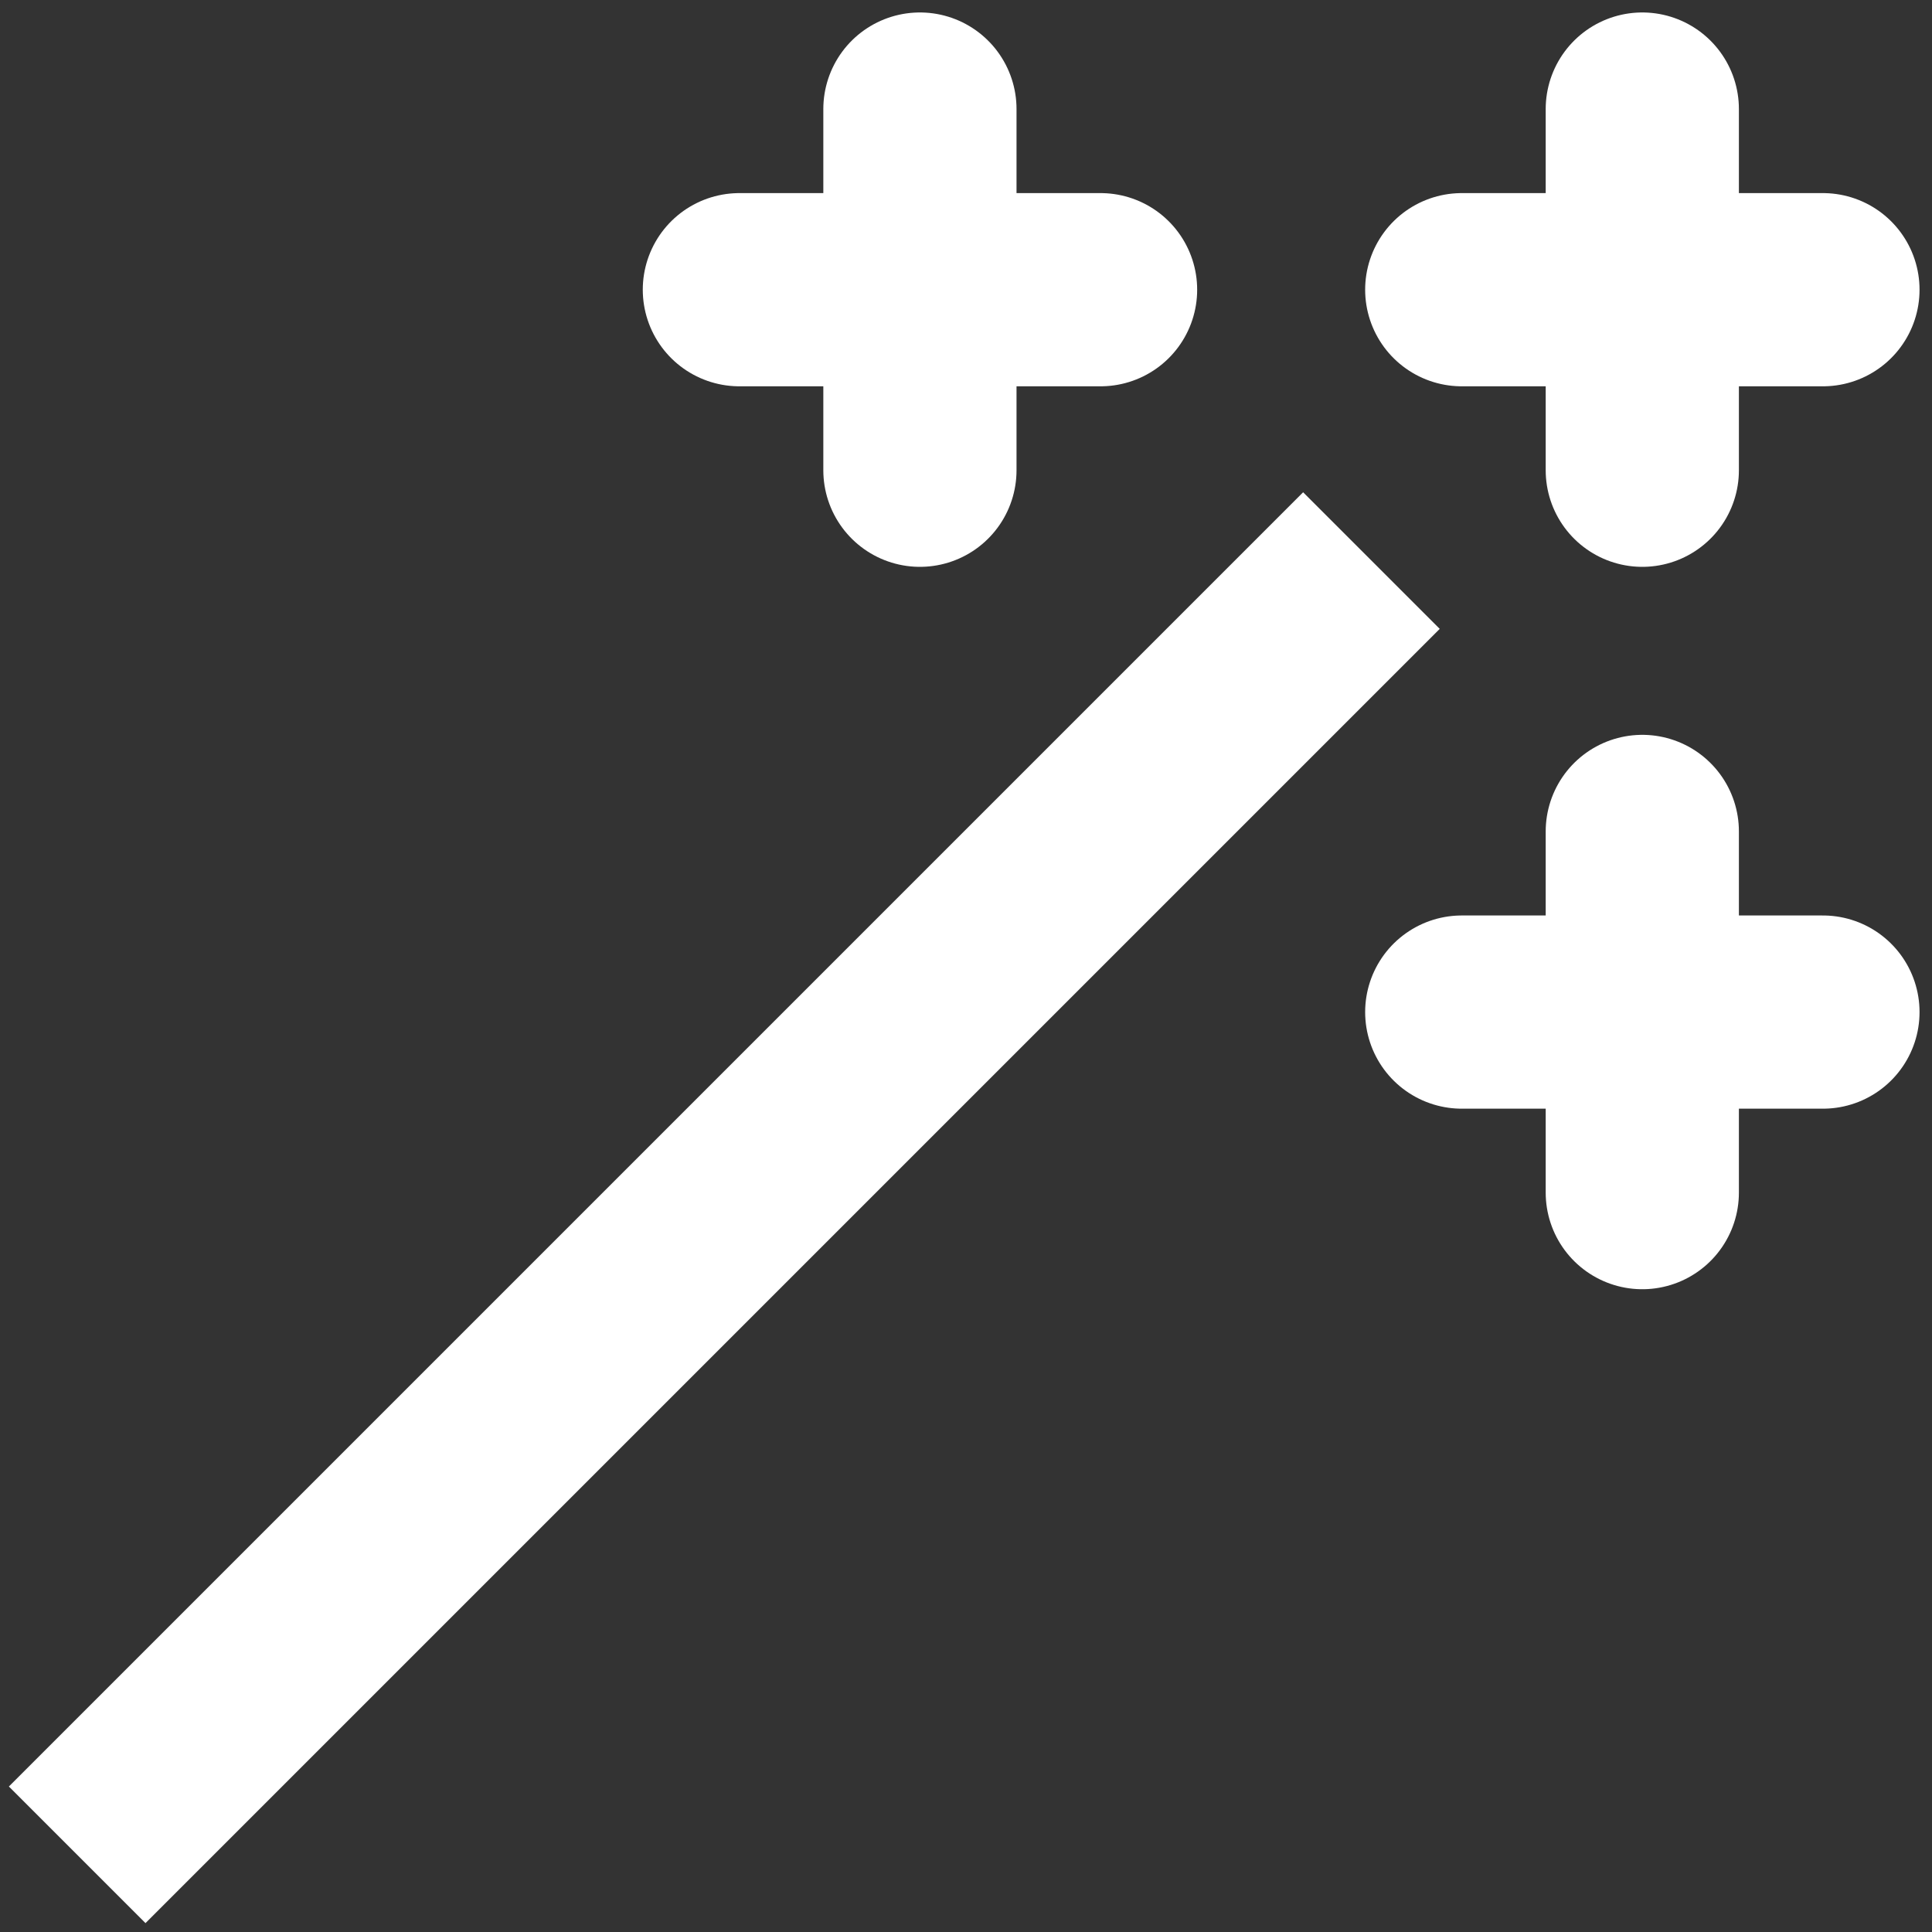
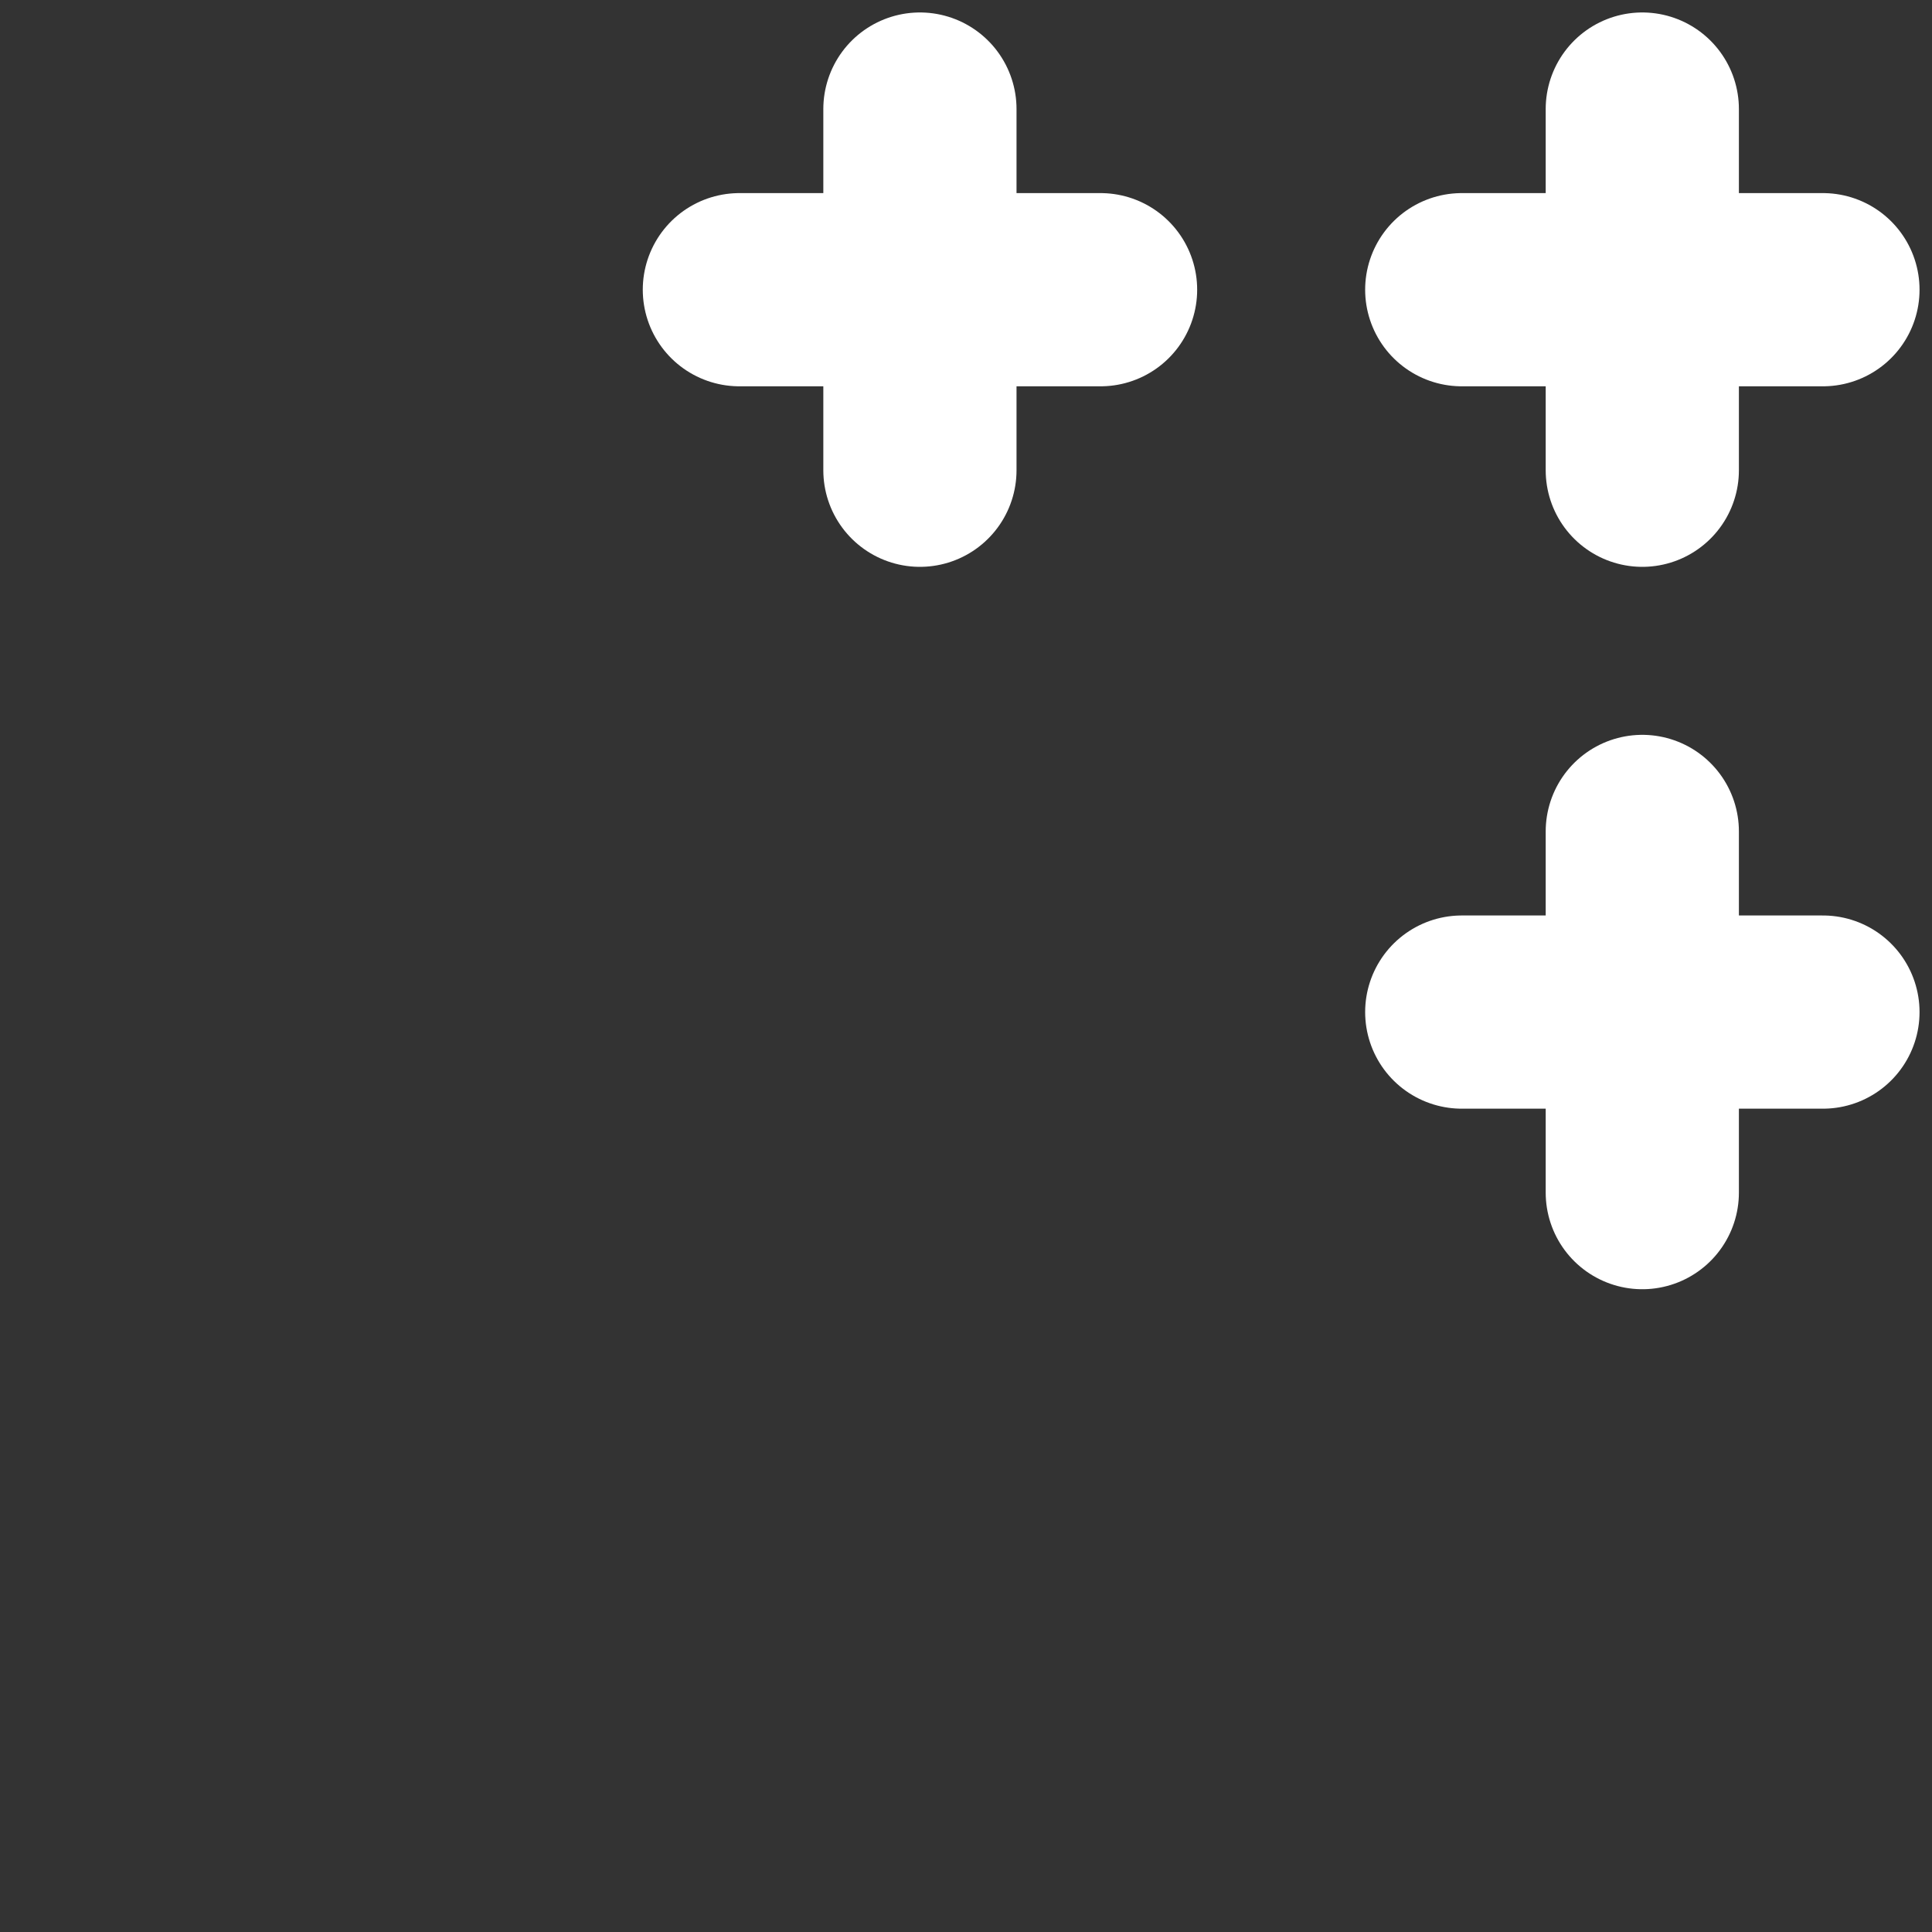
<svg xmlns="http://www.w3.org/2000/svg" viewBox="0 0 20 20">
  <rect x="0" y="0" width="20" height="20" fill="#333333" stroke="none" />
  <defs>
    <clipPath id="clip-path">
      <rect id="Rectangle_27373" data-name="Rectangle 27373" width="20" height="20" fill="none" />
    </clipPath>
  </defs>
  <g id="Group_58667" data-name="Group 58667" transform="translate(0 0)">
    <g id="Group_58666" data-name="Group 58666" transform="translate(0 0)" clip-path="url(#clip-path)">
      <line id="Line_2827" data-name="Line 2827" x1="3.739" transform="translate(15.132 10.477)" fill="none" stroke="#fff" stroke-linecap="round" stroke-width="2" />
      <line id="Line_2828" data-name="Line 2828" y2="3.739" transform="translate(17.001 8.607)" fill="none" stroke="#fff" stroke-linecap="round" stroke-width="2" />
      <line id="Line_2829" data-name="Line 2829" x1="3.739" transform="translate(7.654 2.999)" fill="none" stroke="#fff" stroke-linecap="round" stroke-width="2" />
      <line id="Line_2830" data-name="Line 2830" y2="3.739" transform="translate(9.523 1.129)" fill="none" stroke="#fff" stroke-linecap="round" stroke-width="2" />
      <line id="Line_2831" data-name="Line 2831" x1="3.739" transform="translate(15.132 2.999)" fill="none" stroke="#fff" stroke-linecap="round" stroke-width="2" />
      <line id="Line_2832" data-name="Line 2832" y2="3.739" transform="translate(17.001 1.129)" fill="none" stroke="#fff" stroke-linecap="round" stroke-width="2" />
-       <line id="Line_2833" data-name="Line 2833" x1="13.398" y2="13.398" transform="translate(0.799 5.803)" fill="none" stroke="#fff" stroke-width="2" />
    </g>
  </g>
</svg>